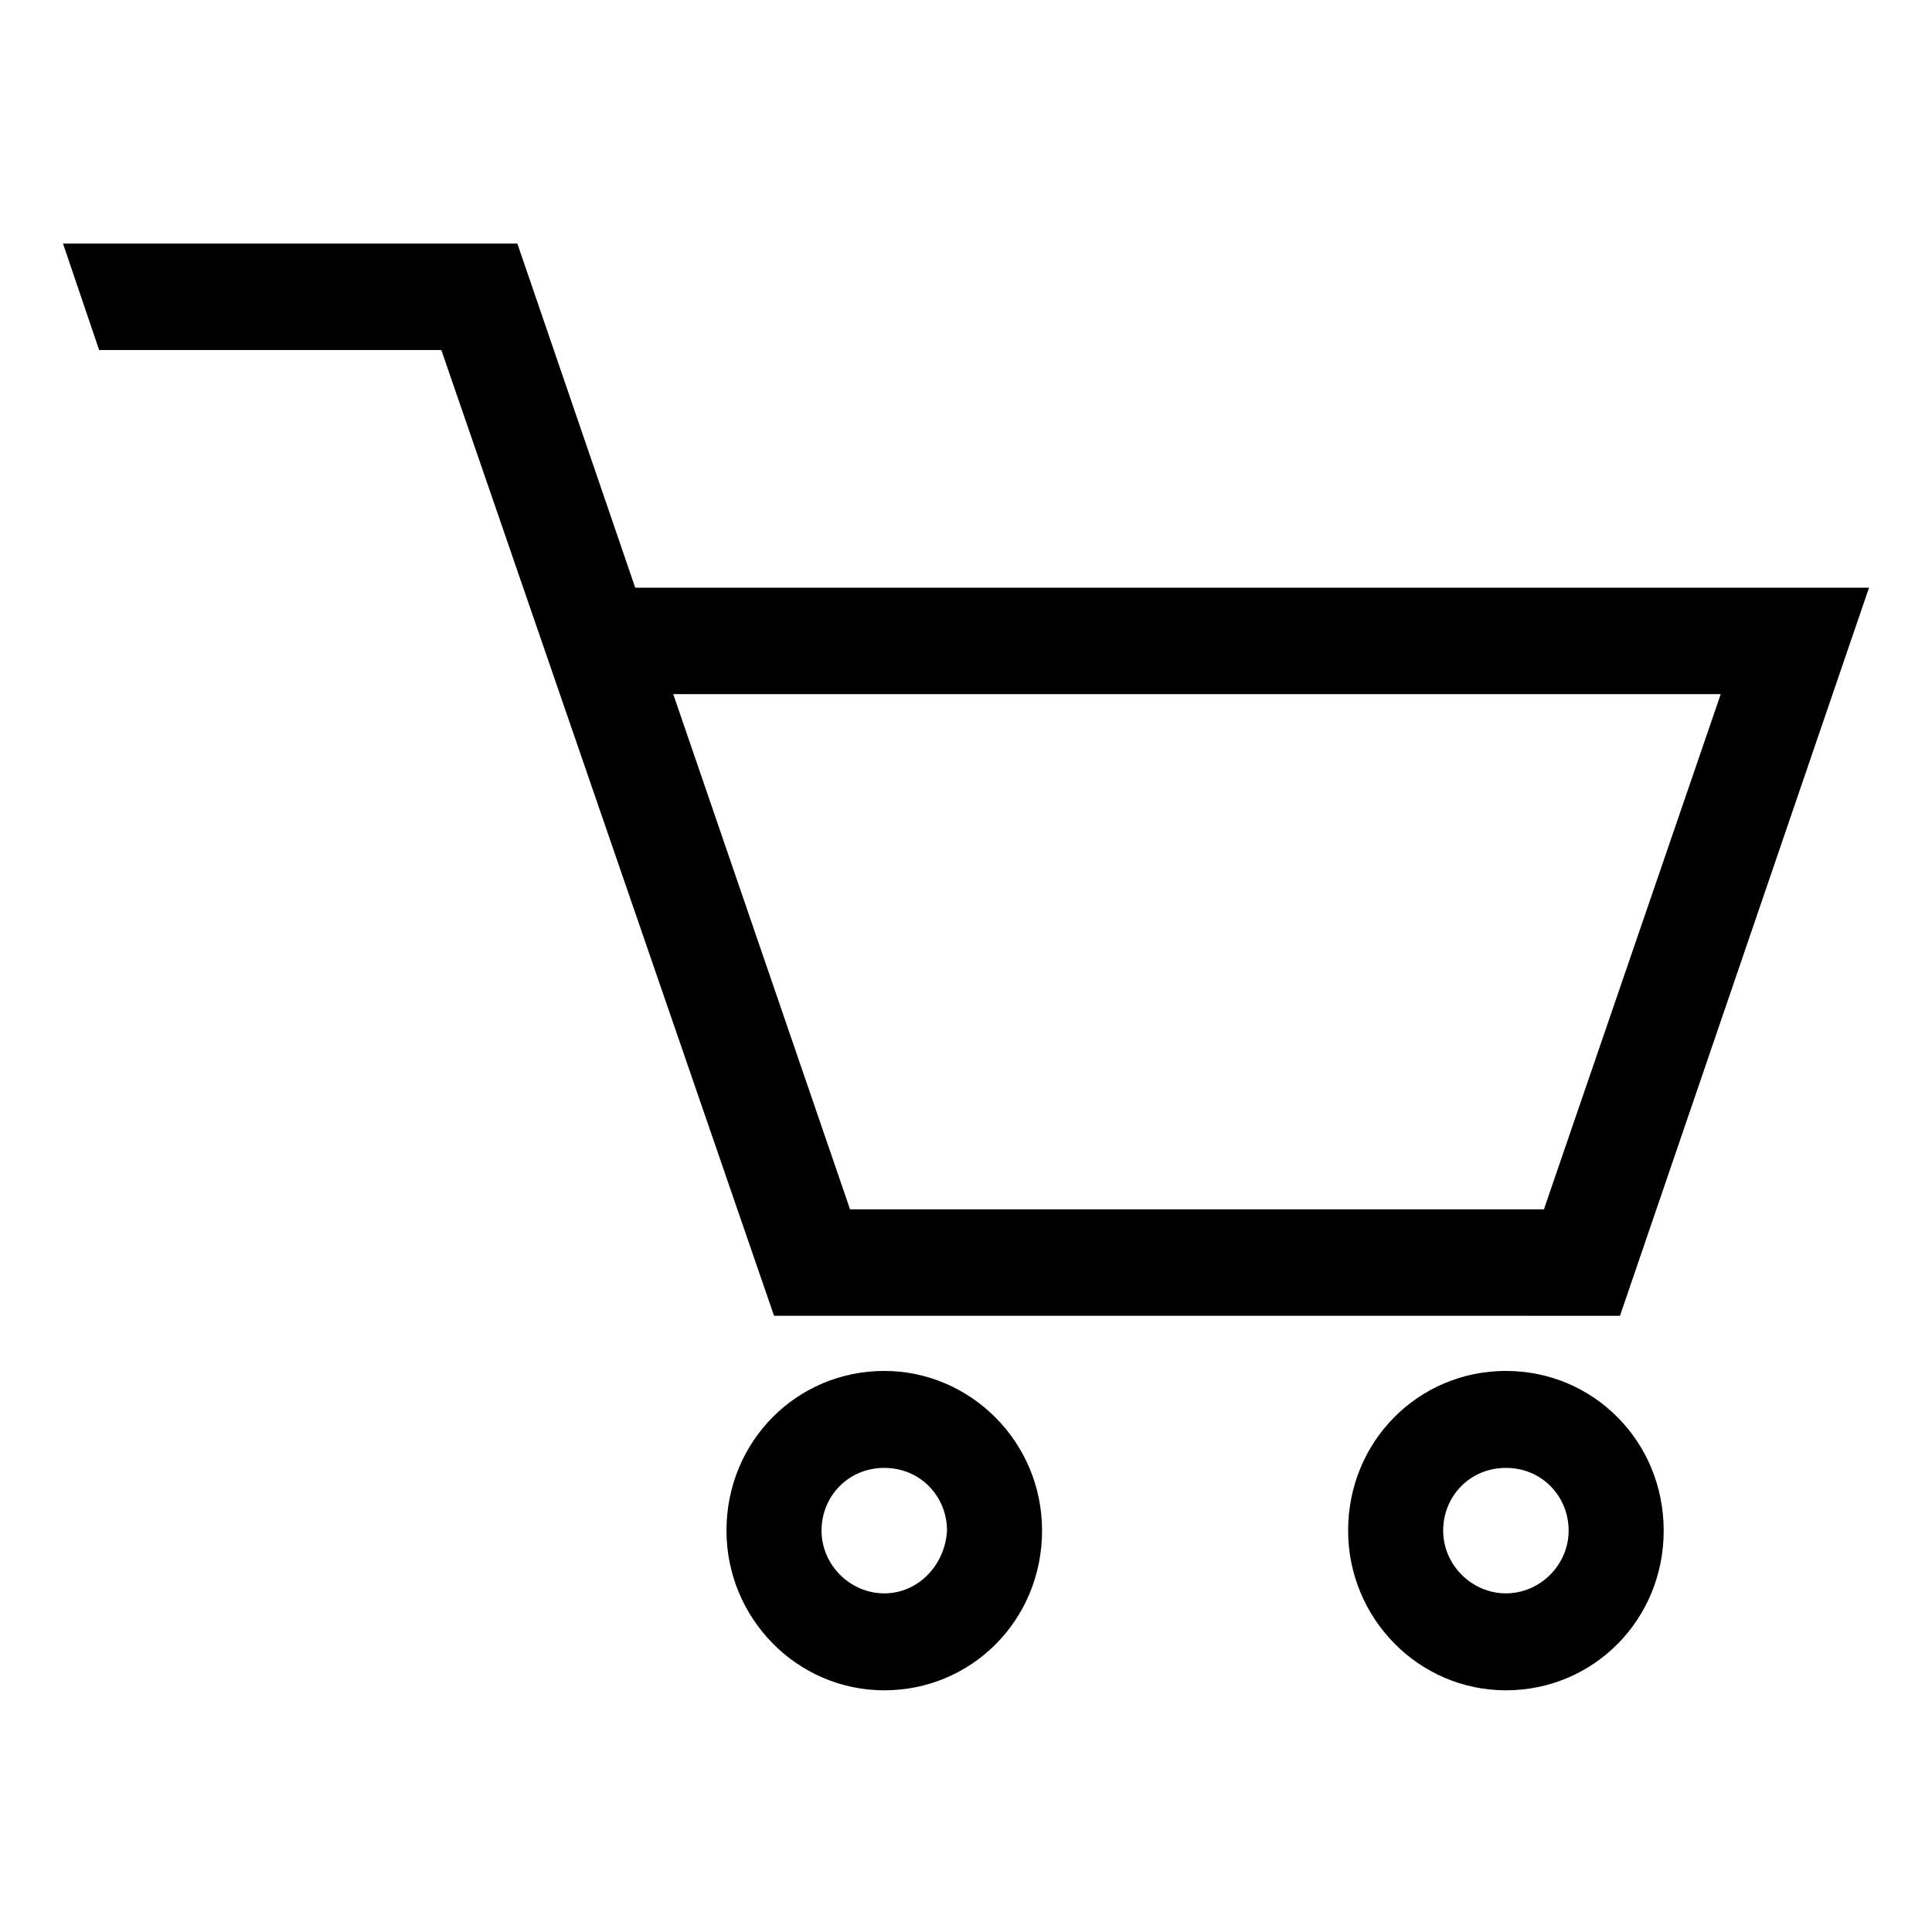
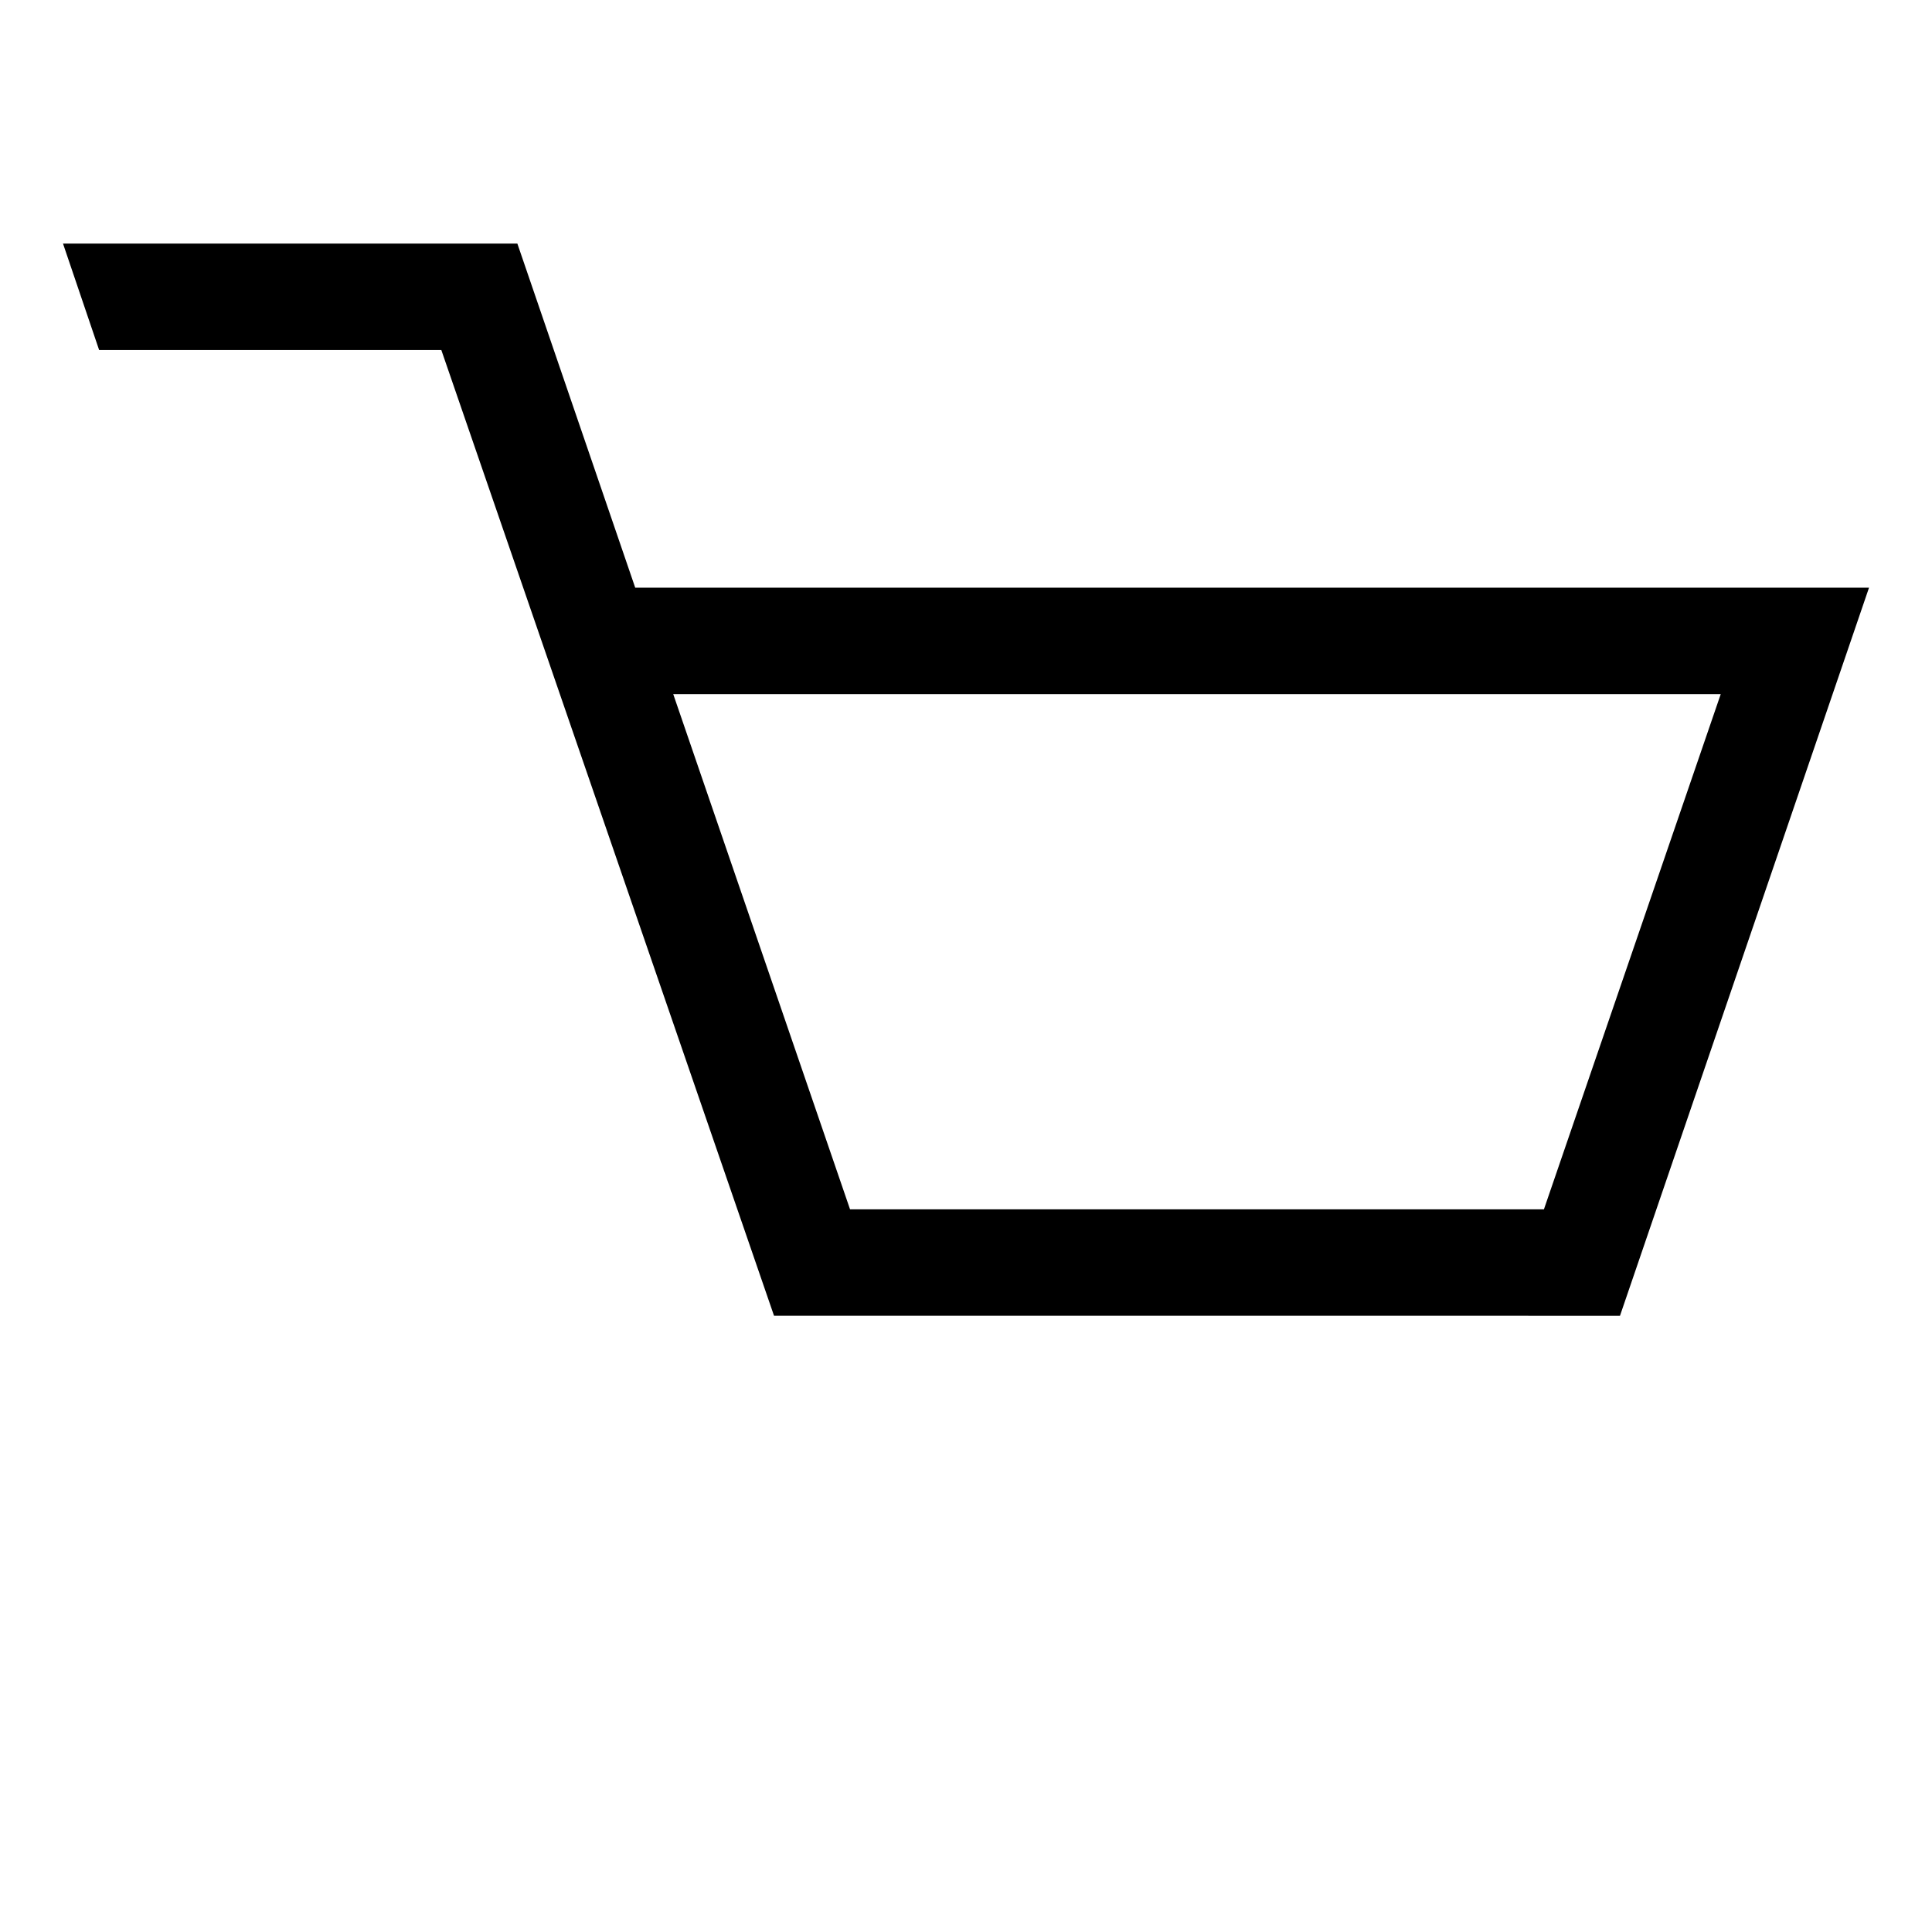
<svg xmlns="http://www.w3.org/2000/svg" fill="#000000" width="800px" height="800px" version="1.1" viewBox="144 144 512 512">
  <g>
    <path d="m573.31 492.7 66-192.96h-326.97l-31.234-91.191h-120.41l9.574 28.215h90.688l88.168 255.93zm26.703-164.75-46.855 136.53h-183.89l-46.855-136.53z" />
-     <path d="m378.34 507.31c-23.176 0-41.816 18.641-41.816 42.32 0 23.176 18.641 42.32 41.816 42.32 23.176 0 41.816-18.641 41.816-42.32 0-23.68-19.145-42.32-41.816-42.32zm0 58.945c-9.07 0-16.625-7.559-16.625-16.625 0-9.07 7.055-16.625 16.625-16.625 9.574 0 16.625 7.559 16.625 16.625-0.504 9.07-7.559 16.625-16.625 16.625z" />
-     <path d="m543.08 507.31c-23.176 0-41.816 18.641-41.816 42.32 0 23.176 18.641 42.32 41.816 42.32s41.816-18.641 41.816-42.32c0-23.68-18.645-42.32-41.816-42.32zm0 58.945c-9.07 0-16.625-7.559-16.625-16.625 0-9.07 7.055-16.625 16.625-16.625 9.574 0 16.625 7.559 16.625 16.625 0 9.07-7.559 16.625-16.625 16.625z" />
  </g>
</svg>